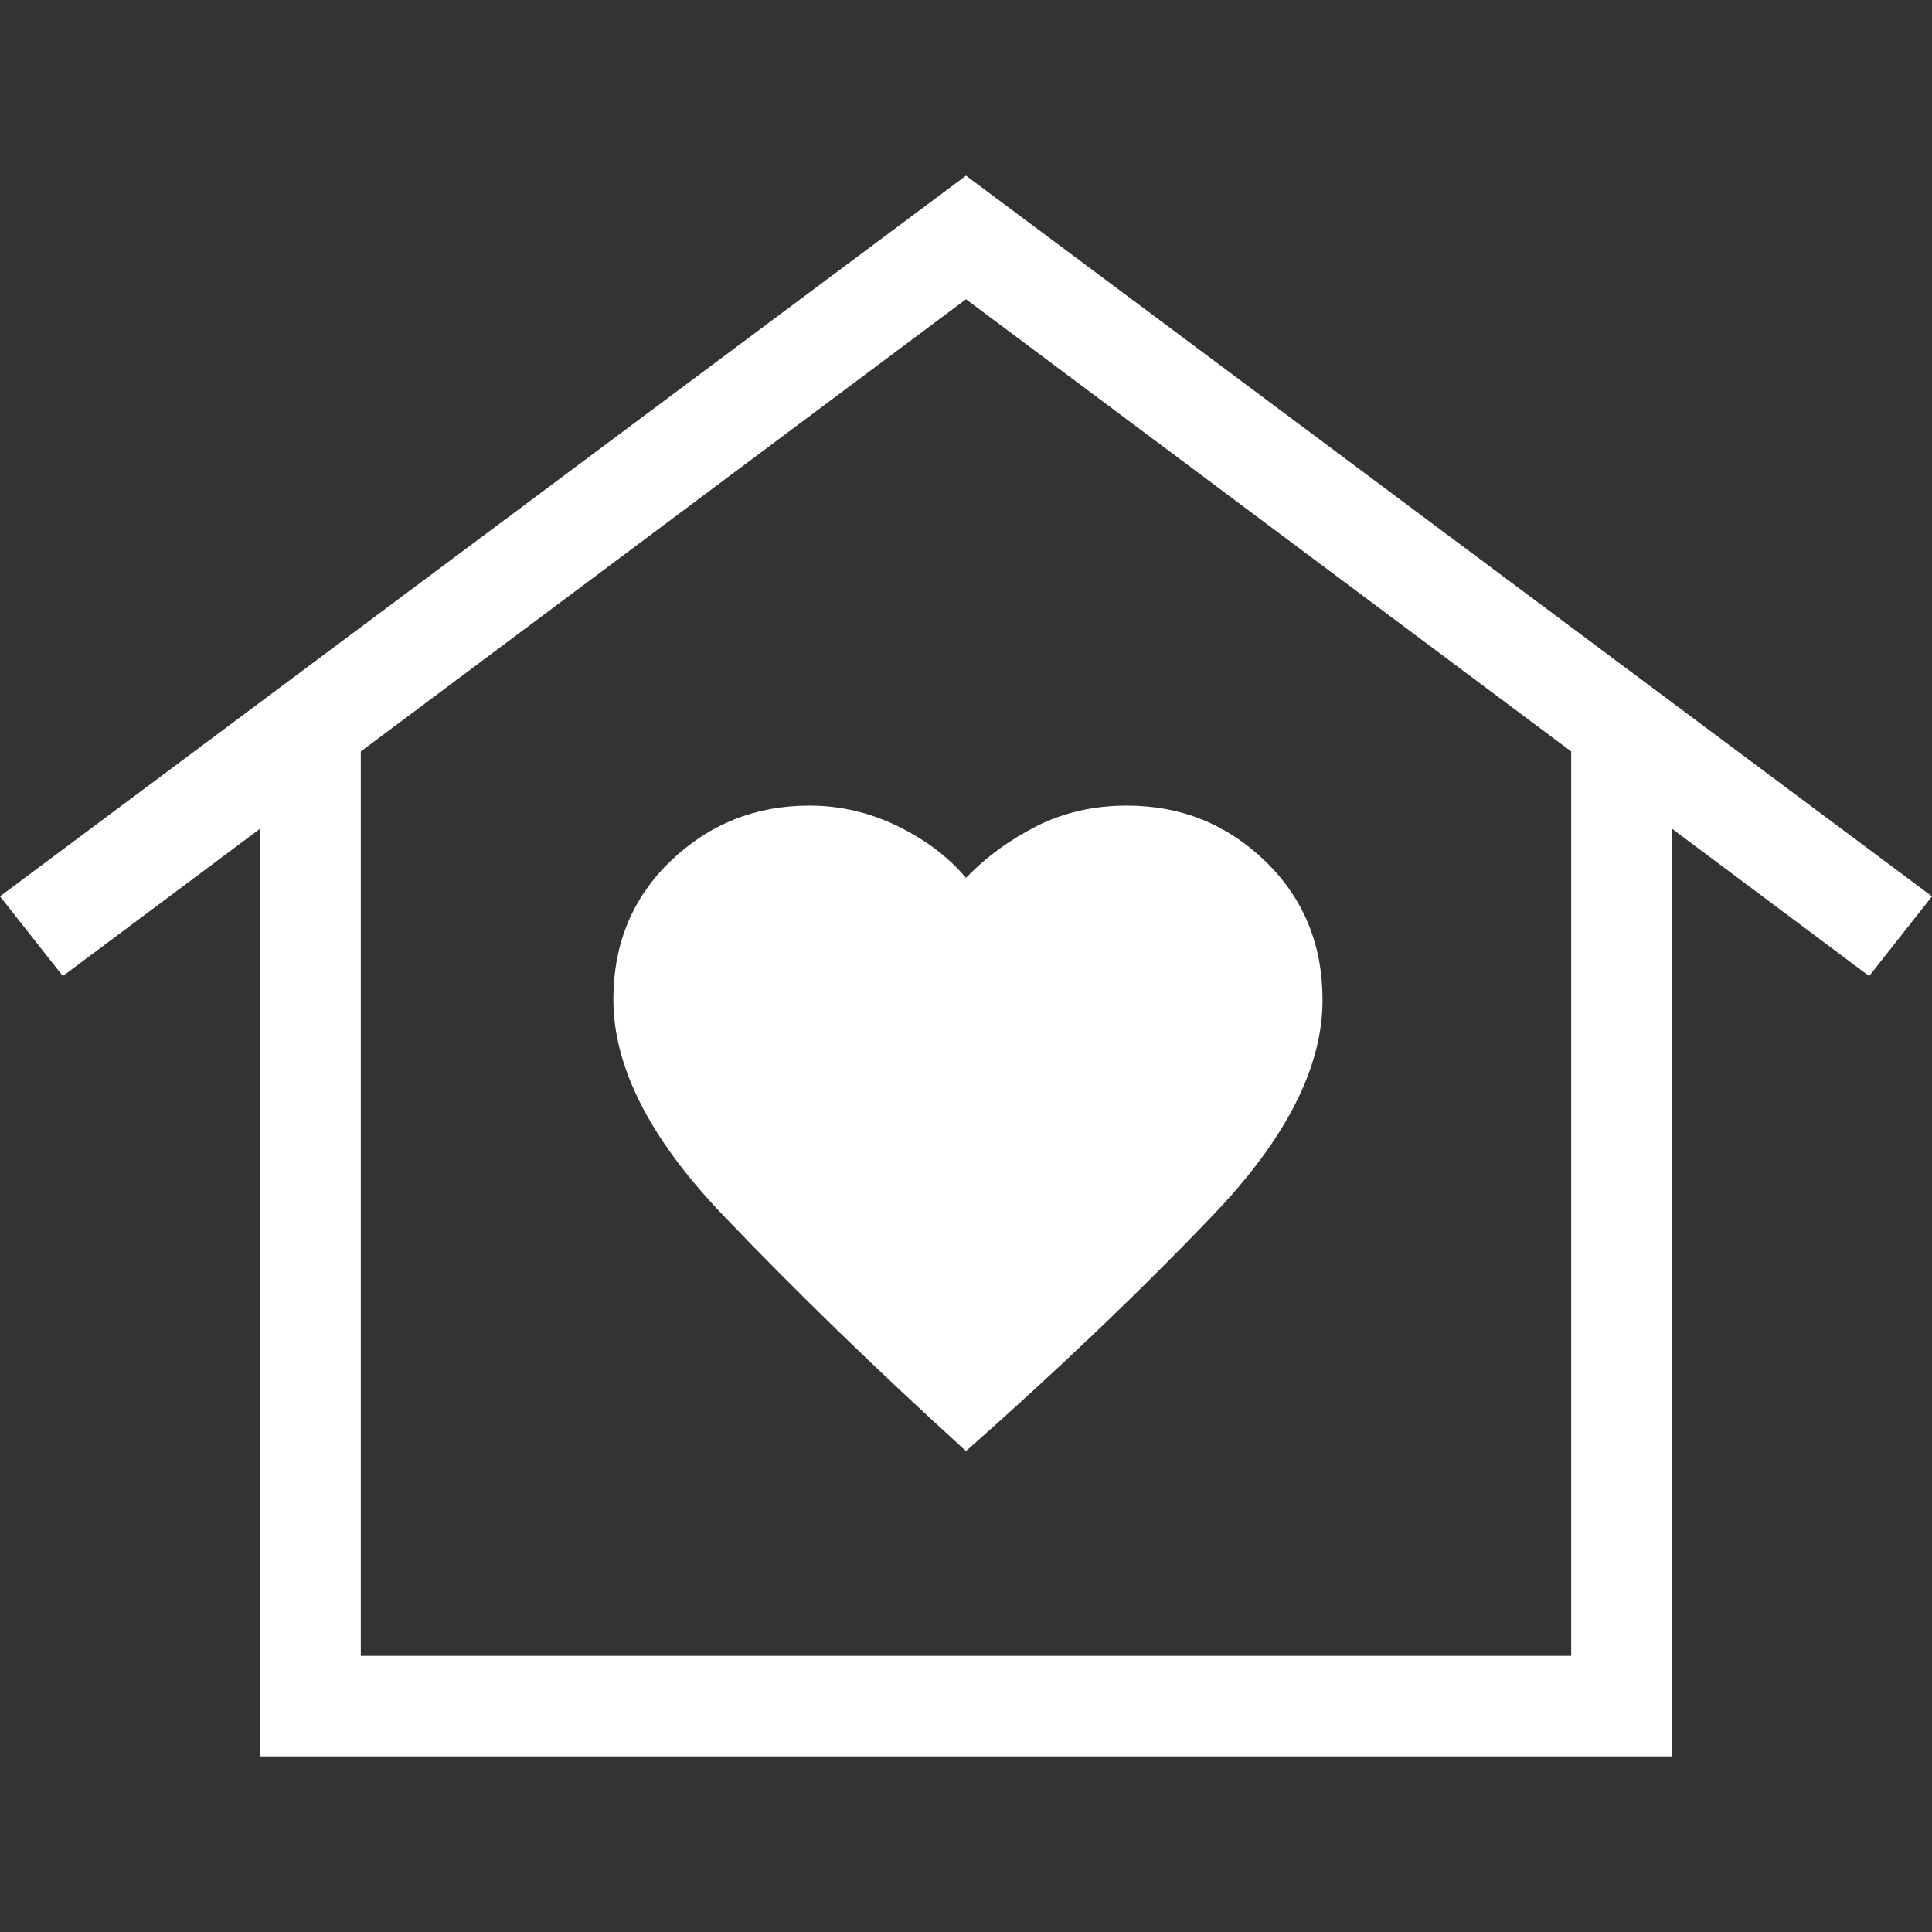
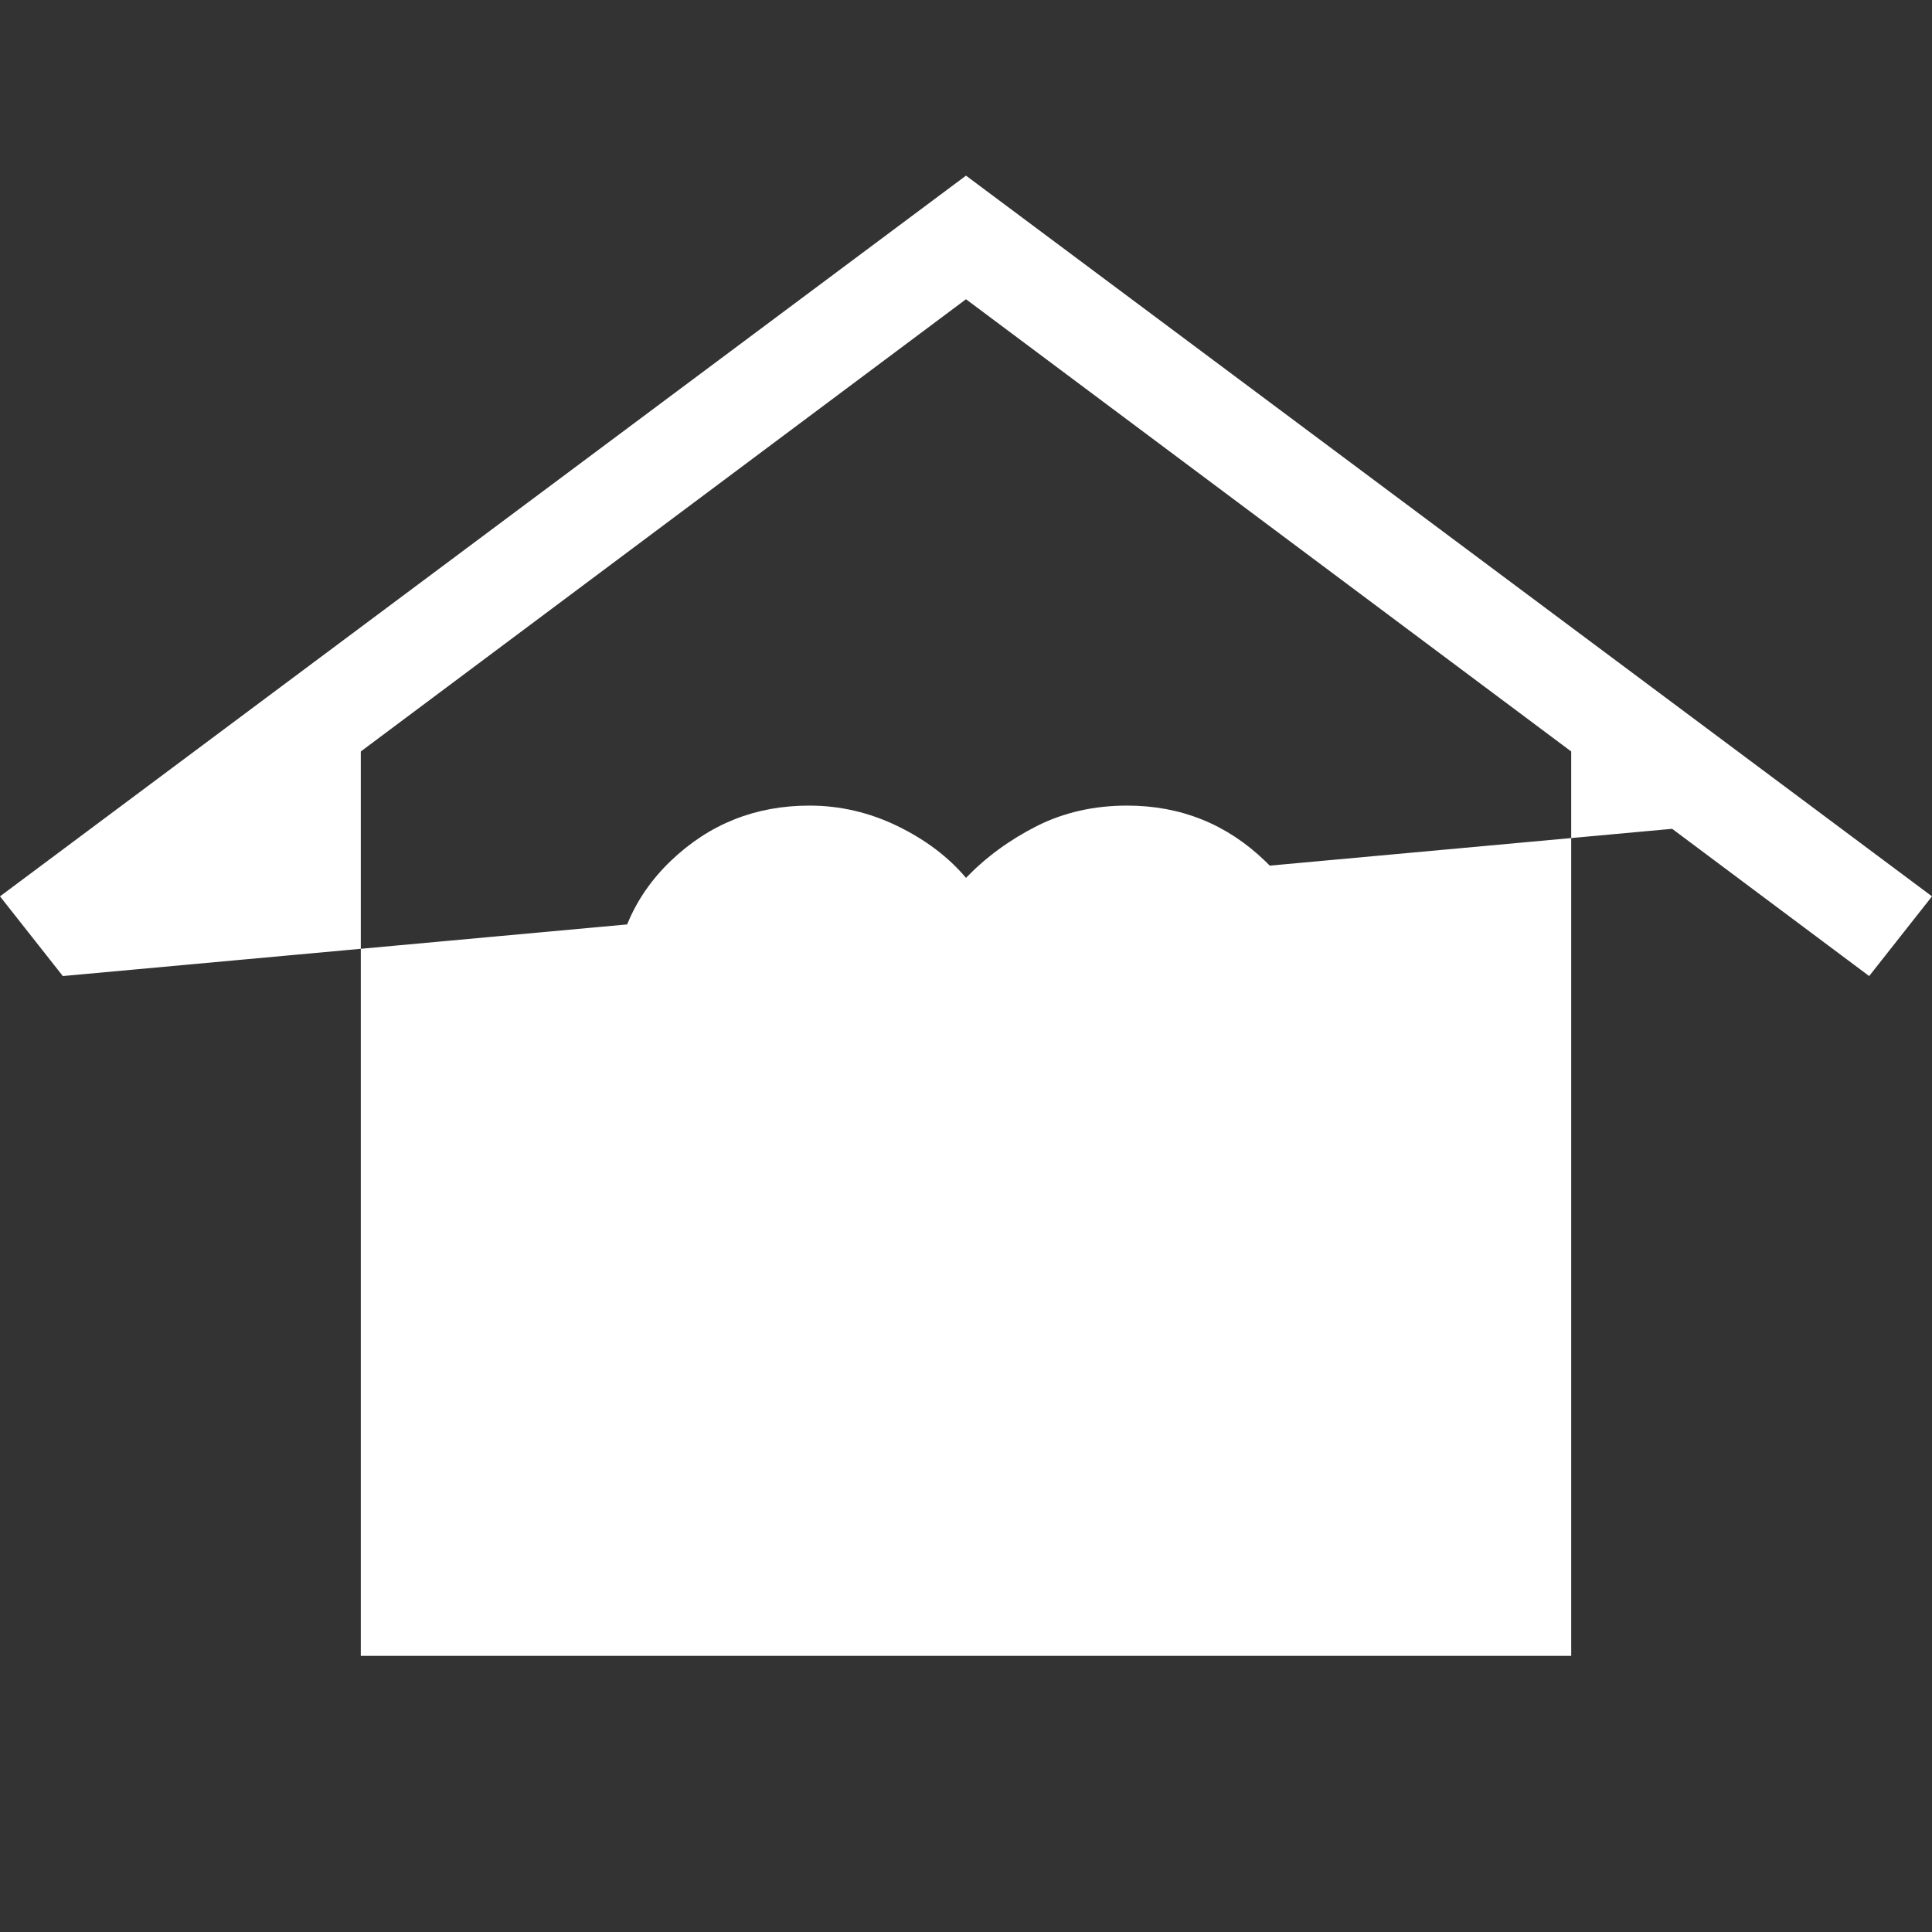
<svg xmlns="http://www.w3.org/2000/svg" width="44" height="44" viewBox="0 0 44 44" fill="none">
  <rect x="0" y="0" width="44" height="44" fill="#333333" stroke="none" />
-   <path d="M22 4L44 20.414L42.569 22.229L38.08 18.874V40H5.92V18.876L1.431 22.229L0 20.414L22 4ZM13.969 22.762C13.969 24.292 14.795 25.923 16.448 27.655C18.1 29.387 19.951 31.184 22 33.047C24.109 31.184 25.989 29.388 27.642 27.657C29.294 25.927 30.12 24.299 30.12 22.773C30.12 21.507 29.684 20.452 28.811 19.608C27.938 18.768 26.891 18.347 25.669 18.347C24.914 18.347 24.227 18.503 23.61 18.814C22.993 19.127 22.456 19.52 22 19.993C21.602 19.52 21.083 19.127 20.442 18.814C19.802 18.503 19.132 18.347 18.433 18.347C17.207 18.347 16.157 18.765 15.281 19.602C14.406 20.439 13.969 21.493 13.969 22.762ZM35.783 37.711V17.114L22 6.815L8.217 17.114V37.711H35.783Z" fill="white" />
+   <path d="M22 4L44 20.414L42.569 22.229L38.08 18.874V40V18.876L1.431 22.229L0 20.414L22 4ZM13.969 22.762C13.969 24.292 14.795 25.923 16.448 27.655C18.1 29.387 19.951 31.184 22 33.047C24.109 31.184 25.989 29.388 27.642 27.657C29.294 25.927 30.12 24.299 30.12 22.773C30.12 21.507 29.684 20.452 28.811 19.608C27.938 18.768 26.891 18.347 25.669 18.347C24.914 18.347 24.227 18.503 23.61 18.814C22.993 19.127 22.456 19.52 22 19.993C21.602 19.52 21.083 19.127 20.442 18.814C19.802 18.503 19.132 18.347 18.433 18.347C17.207 18.347 16.157 18.765 15.281 19.602C14.406 20.439 13.969 21.493 13.969 22.762ZM35.783 37.711V17.114L22 6.815L8.217 17.114V37.711H35.783Z" fill="white" />
</svg>